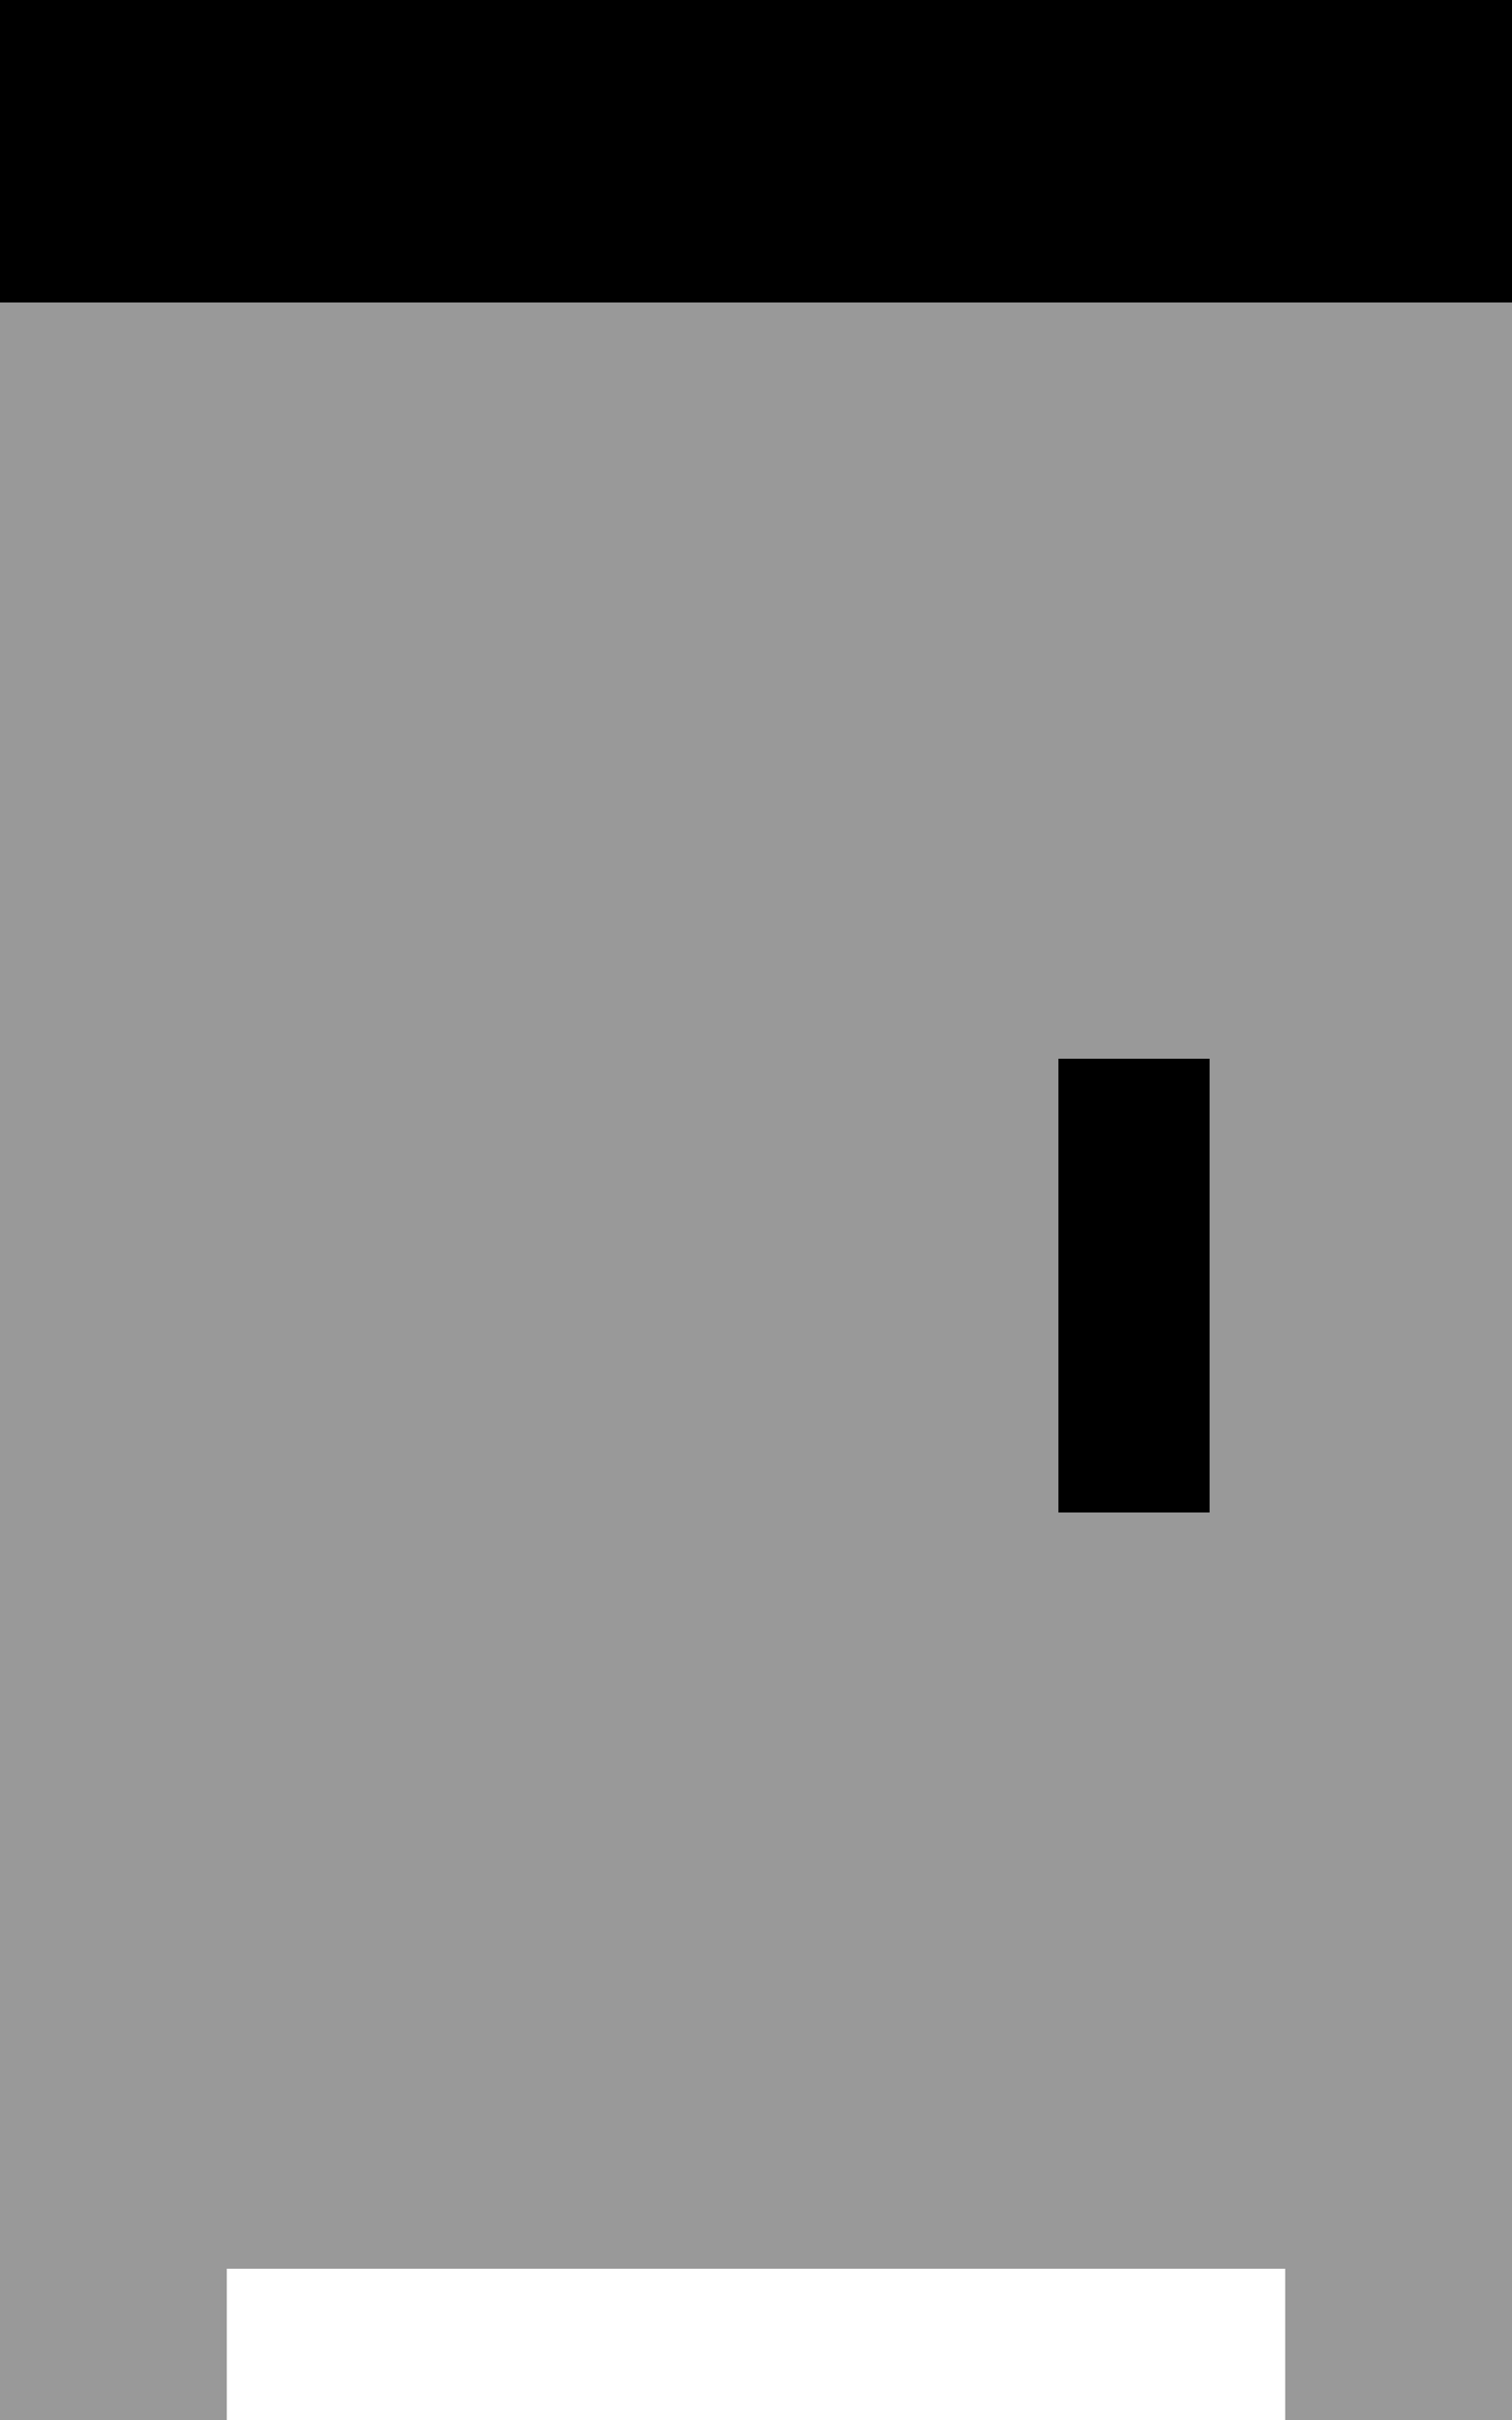
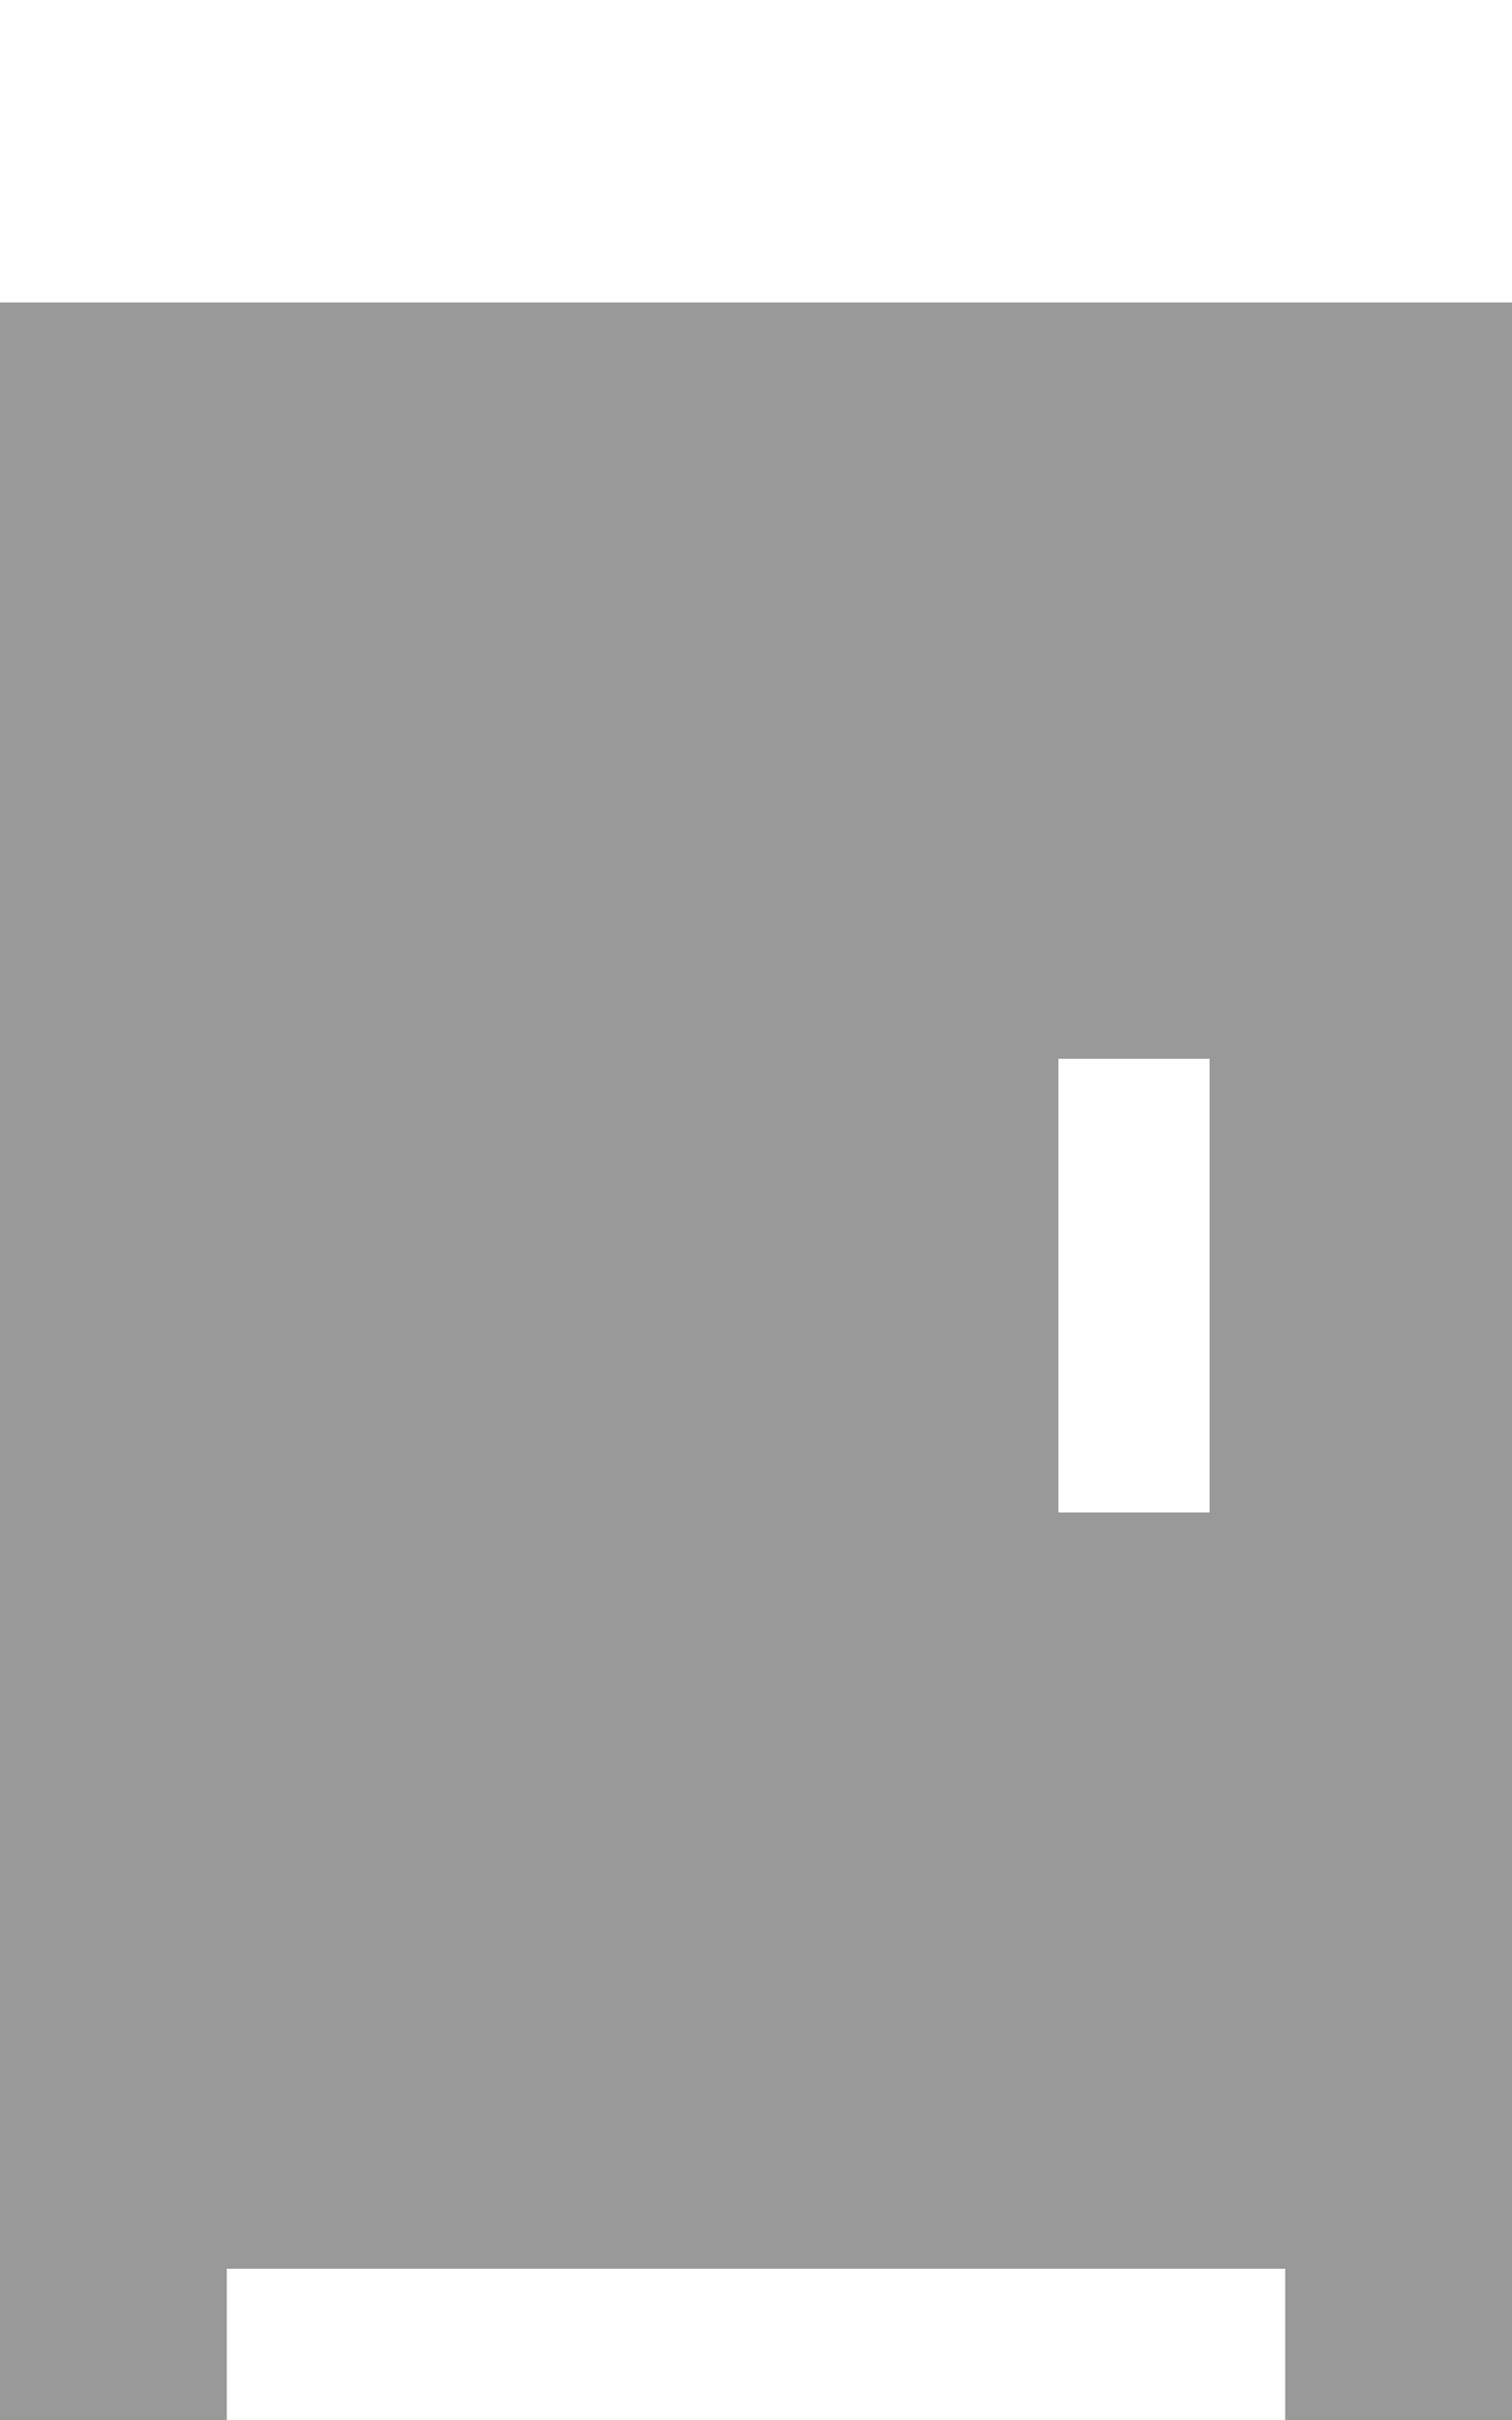
<svg xmlns="http://www.w3.org/2000/svg" viewBox="0 0 320 512">
  <defs>
    <style>.fa-secondary{opacity:.4}</style>
  </defs>
  <path class="fa-secondary" d="M0 64l24 0 272 0 24 0 0 24 0 400 0 24-48 0 0-24 0-8L48 480l0 8 0 24L0 512l0-24L0 88 0 64zM224 224l0 16 0 64 0 16 32 0 0-16 0-64 0-16-32 0z" />
-   <path class="fa-primary" d="M320 0L0 0 0 64l320 0 0-64zM256 240l0-16-32 0 0 16 0 64 0 16 32 0 0-16 0-64z" />
</svg>